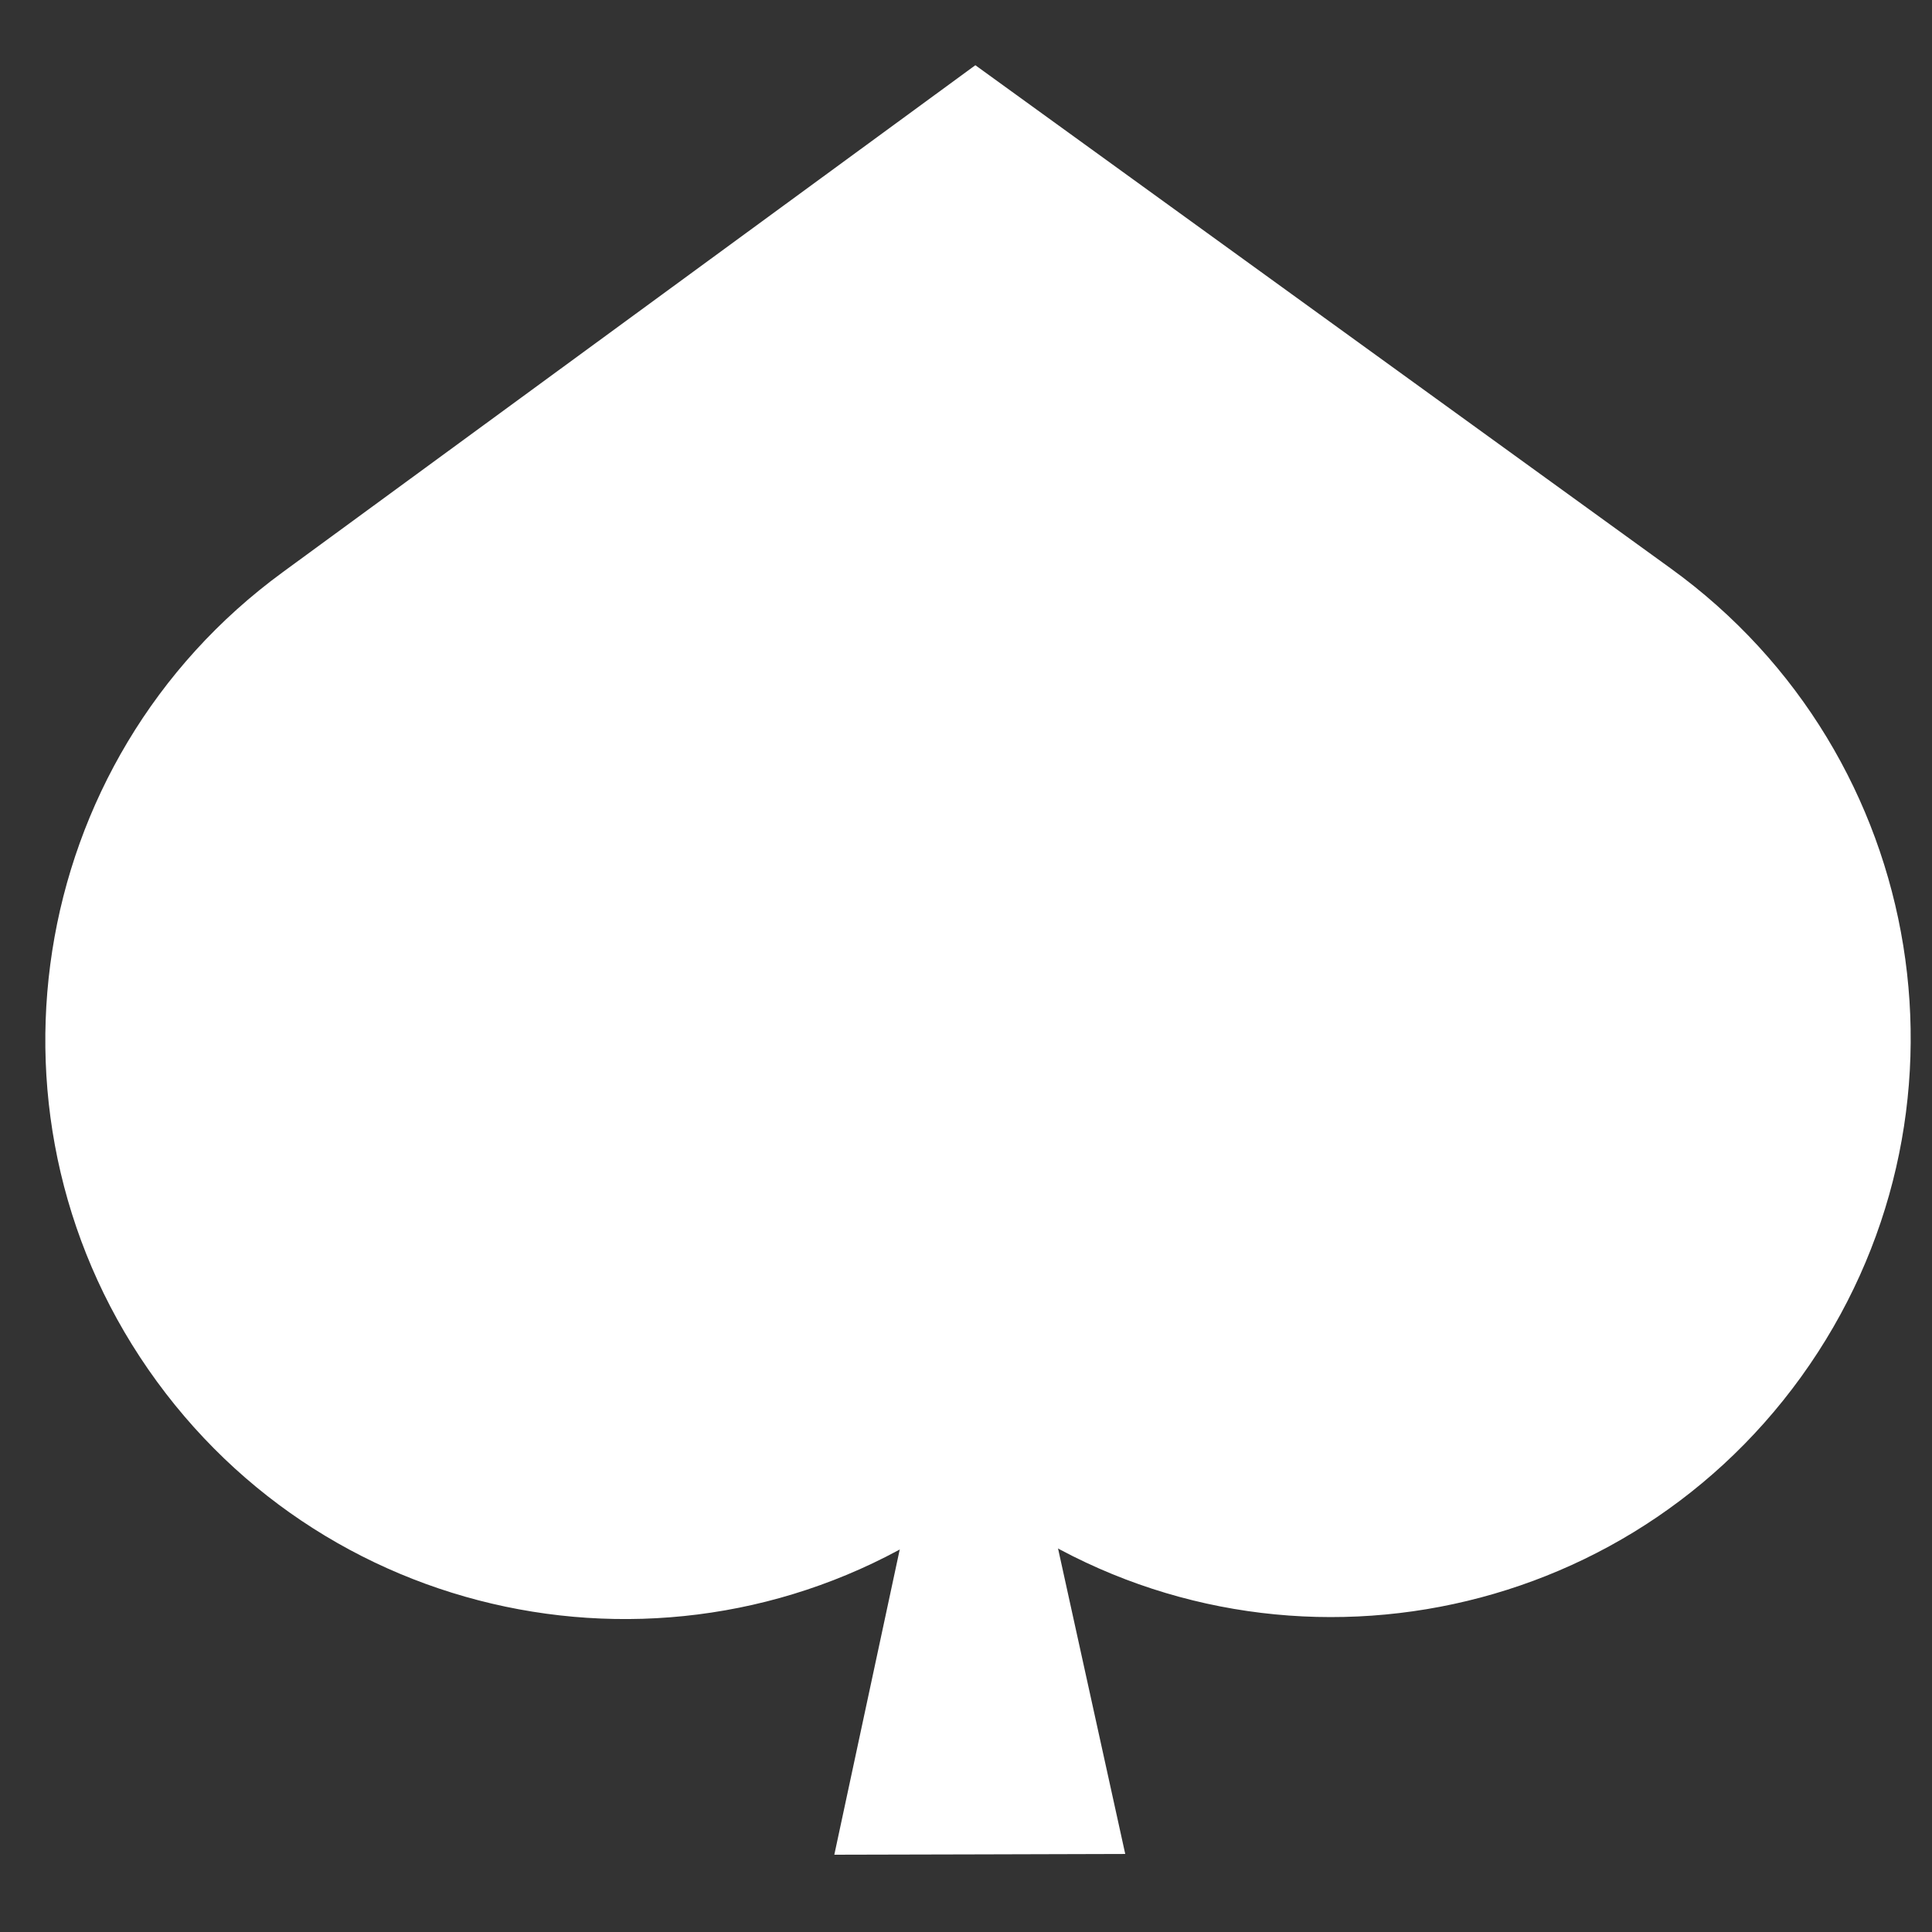
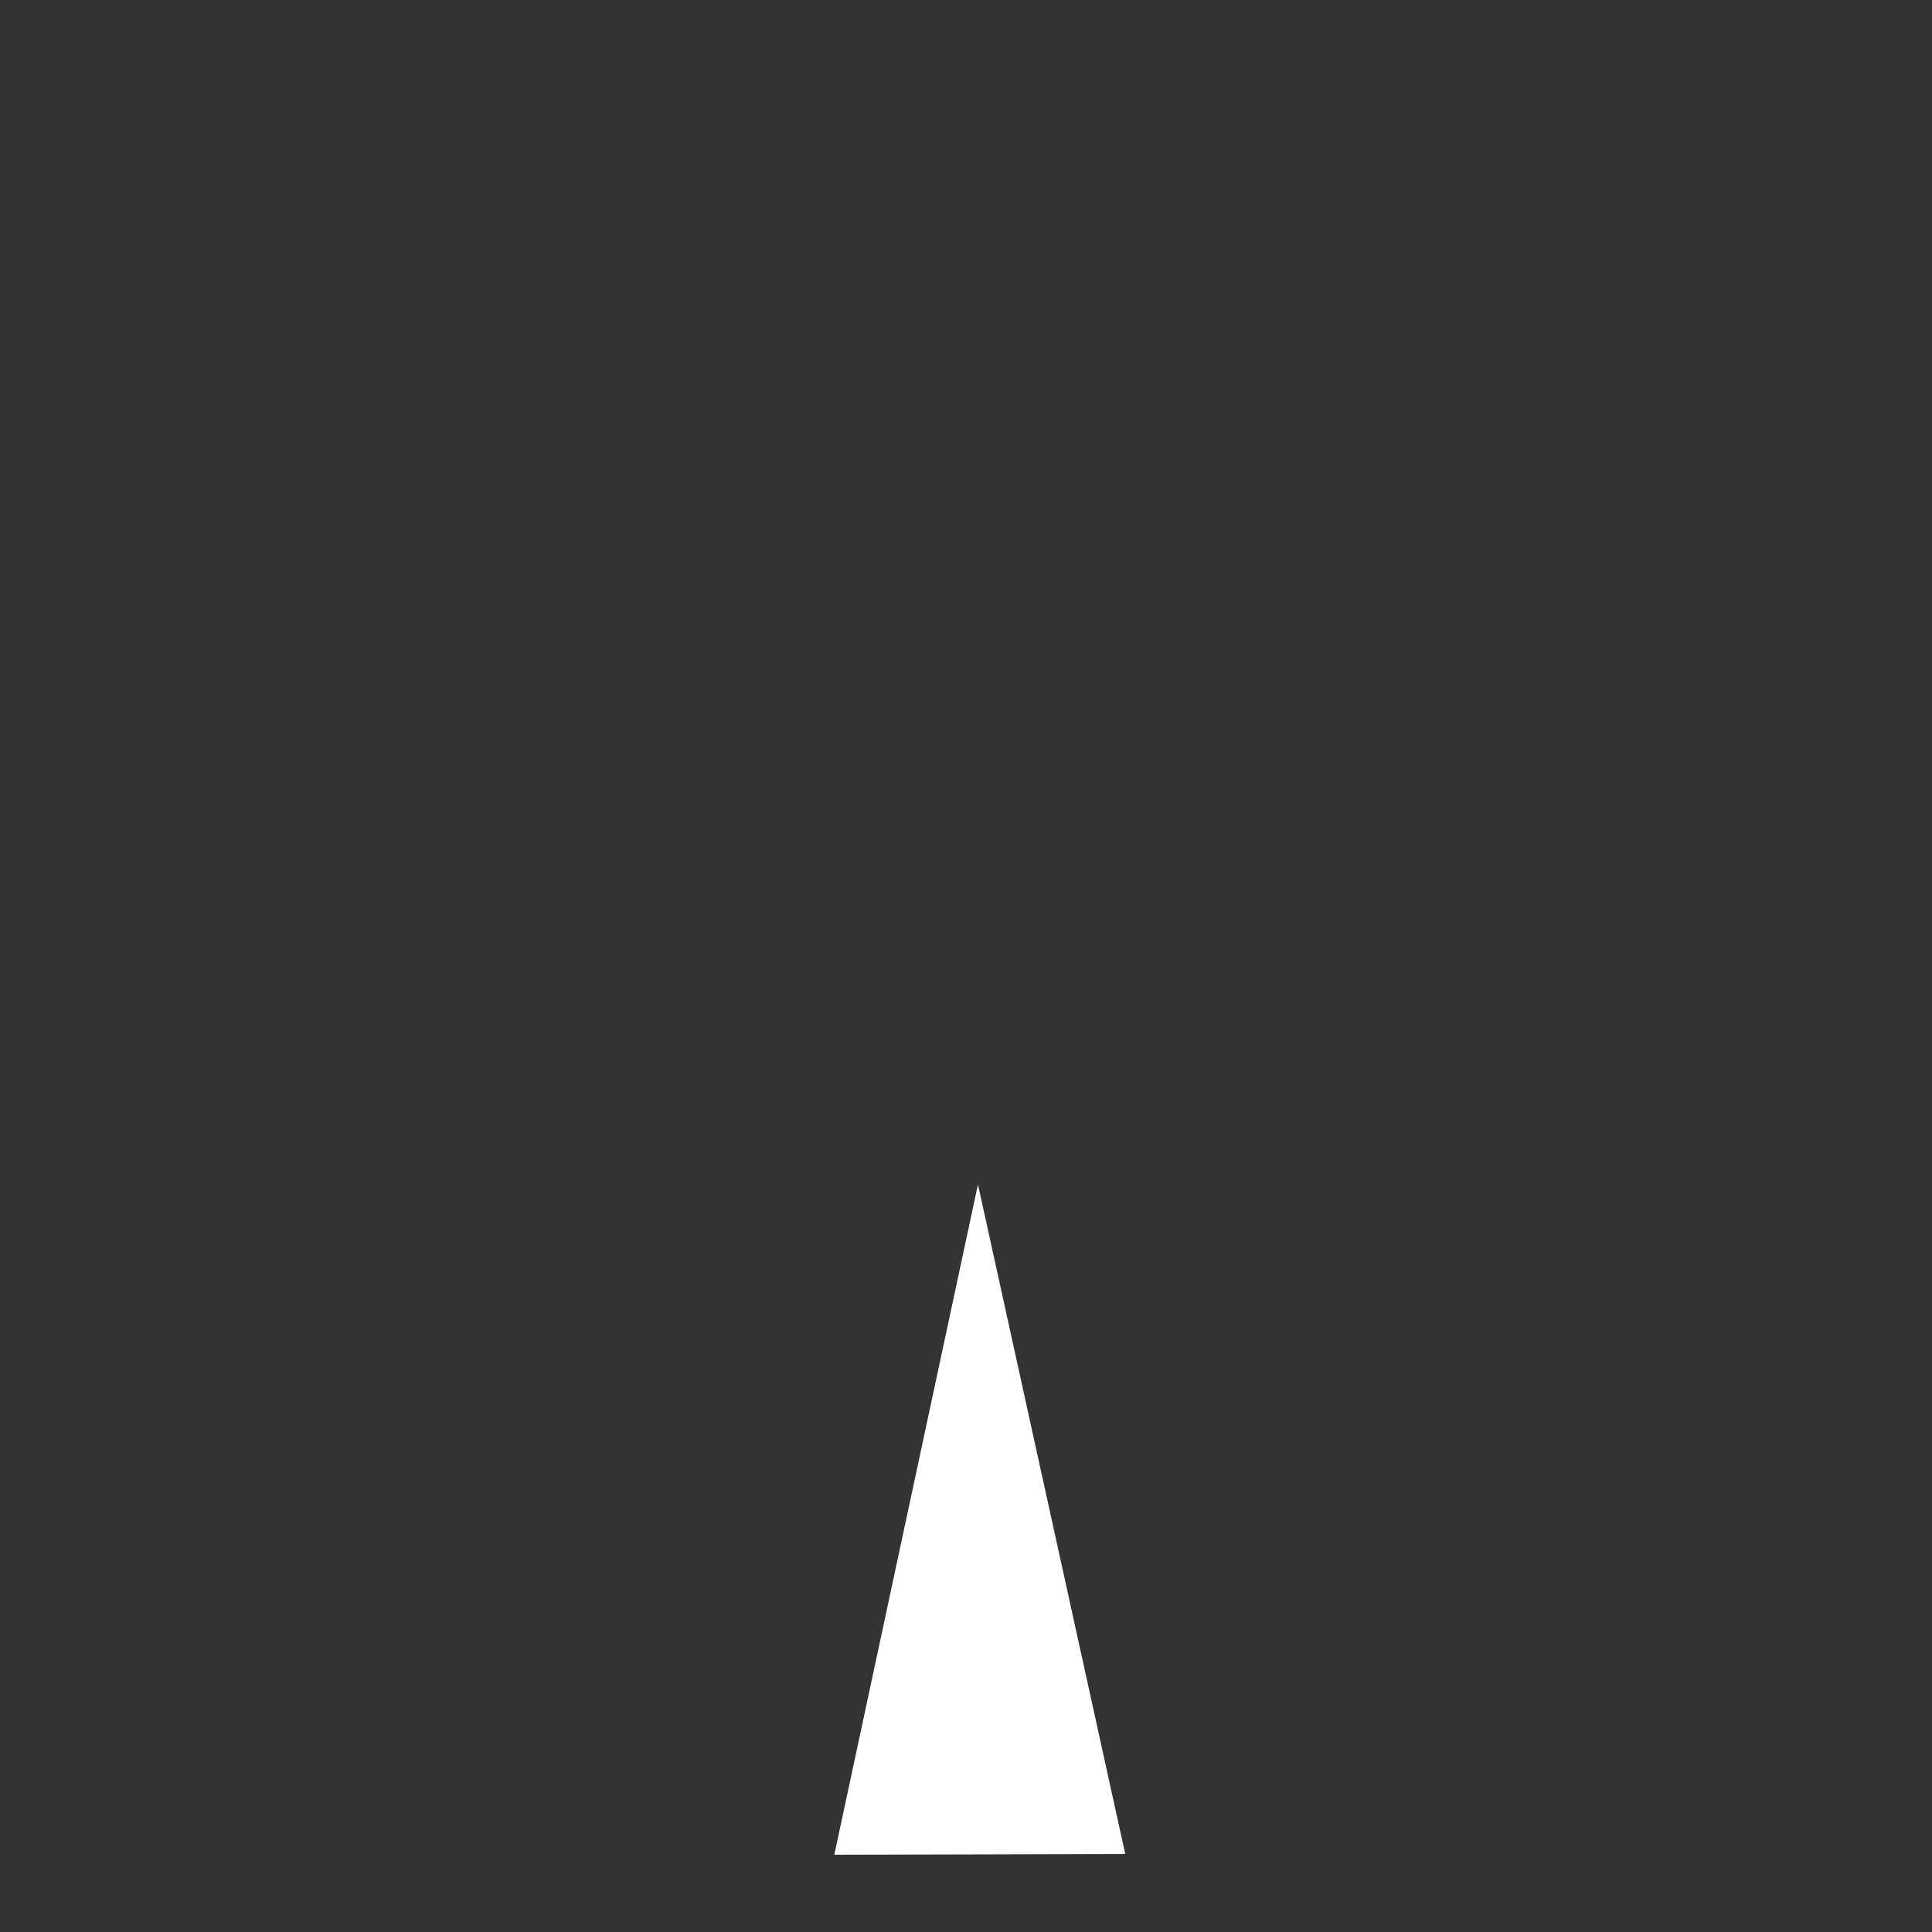
<svg xmlns="http://www.w3.org/2000/svg" version="1.1" fill="#fff" id="Vrstva_1" x="0px" y="0px" width="100px" height="100px" viewBox="0 0 100 100" enable-background="new 0 0 100 100" xml:space="preserve">
  <rect x="0" y="0" width="100" height="100" fill="#333333" stroke="none" />
  <g>
-     <path fill-rule="evenodd" clip-rule="evenodd" d="M8.122,71.509c9.7,13.275,28.262,16.244,41.609,6.72   c0.703-0.464,1.208-0.49,1.914-0.006c13.401,9.449,31.945,6.379,41.574-6.948c9.694-13.423,6.673-32.16-6.748-41.858L50.484,3.376   L14.639,29.613C1.272,39.382-1.648,58.141,8.122,71.509" />
    <polygon fill-rule="evenodd" clip-rule="evenodd" points="50.619,61.307 43.184,96 50.712,95.982 58.242,95.961  " />
  </g>
  <g>
</g>
  <g>
</g>
  <g>
</g>
  <g>
</g>
  <g>
</g>
  <g>
</g>
  <g>
</g>
  <g>
</g>
  <g>
</g>
  <g>
</g>
  <g>
</g>
  <g>
</g>
  <g>
</g>
  <g>
</g>
  <g>
</g>
</svg>